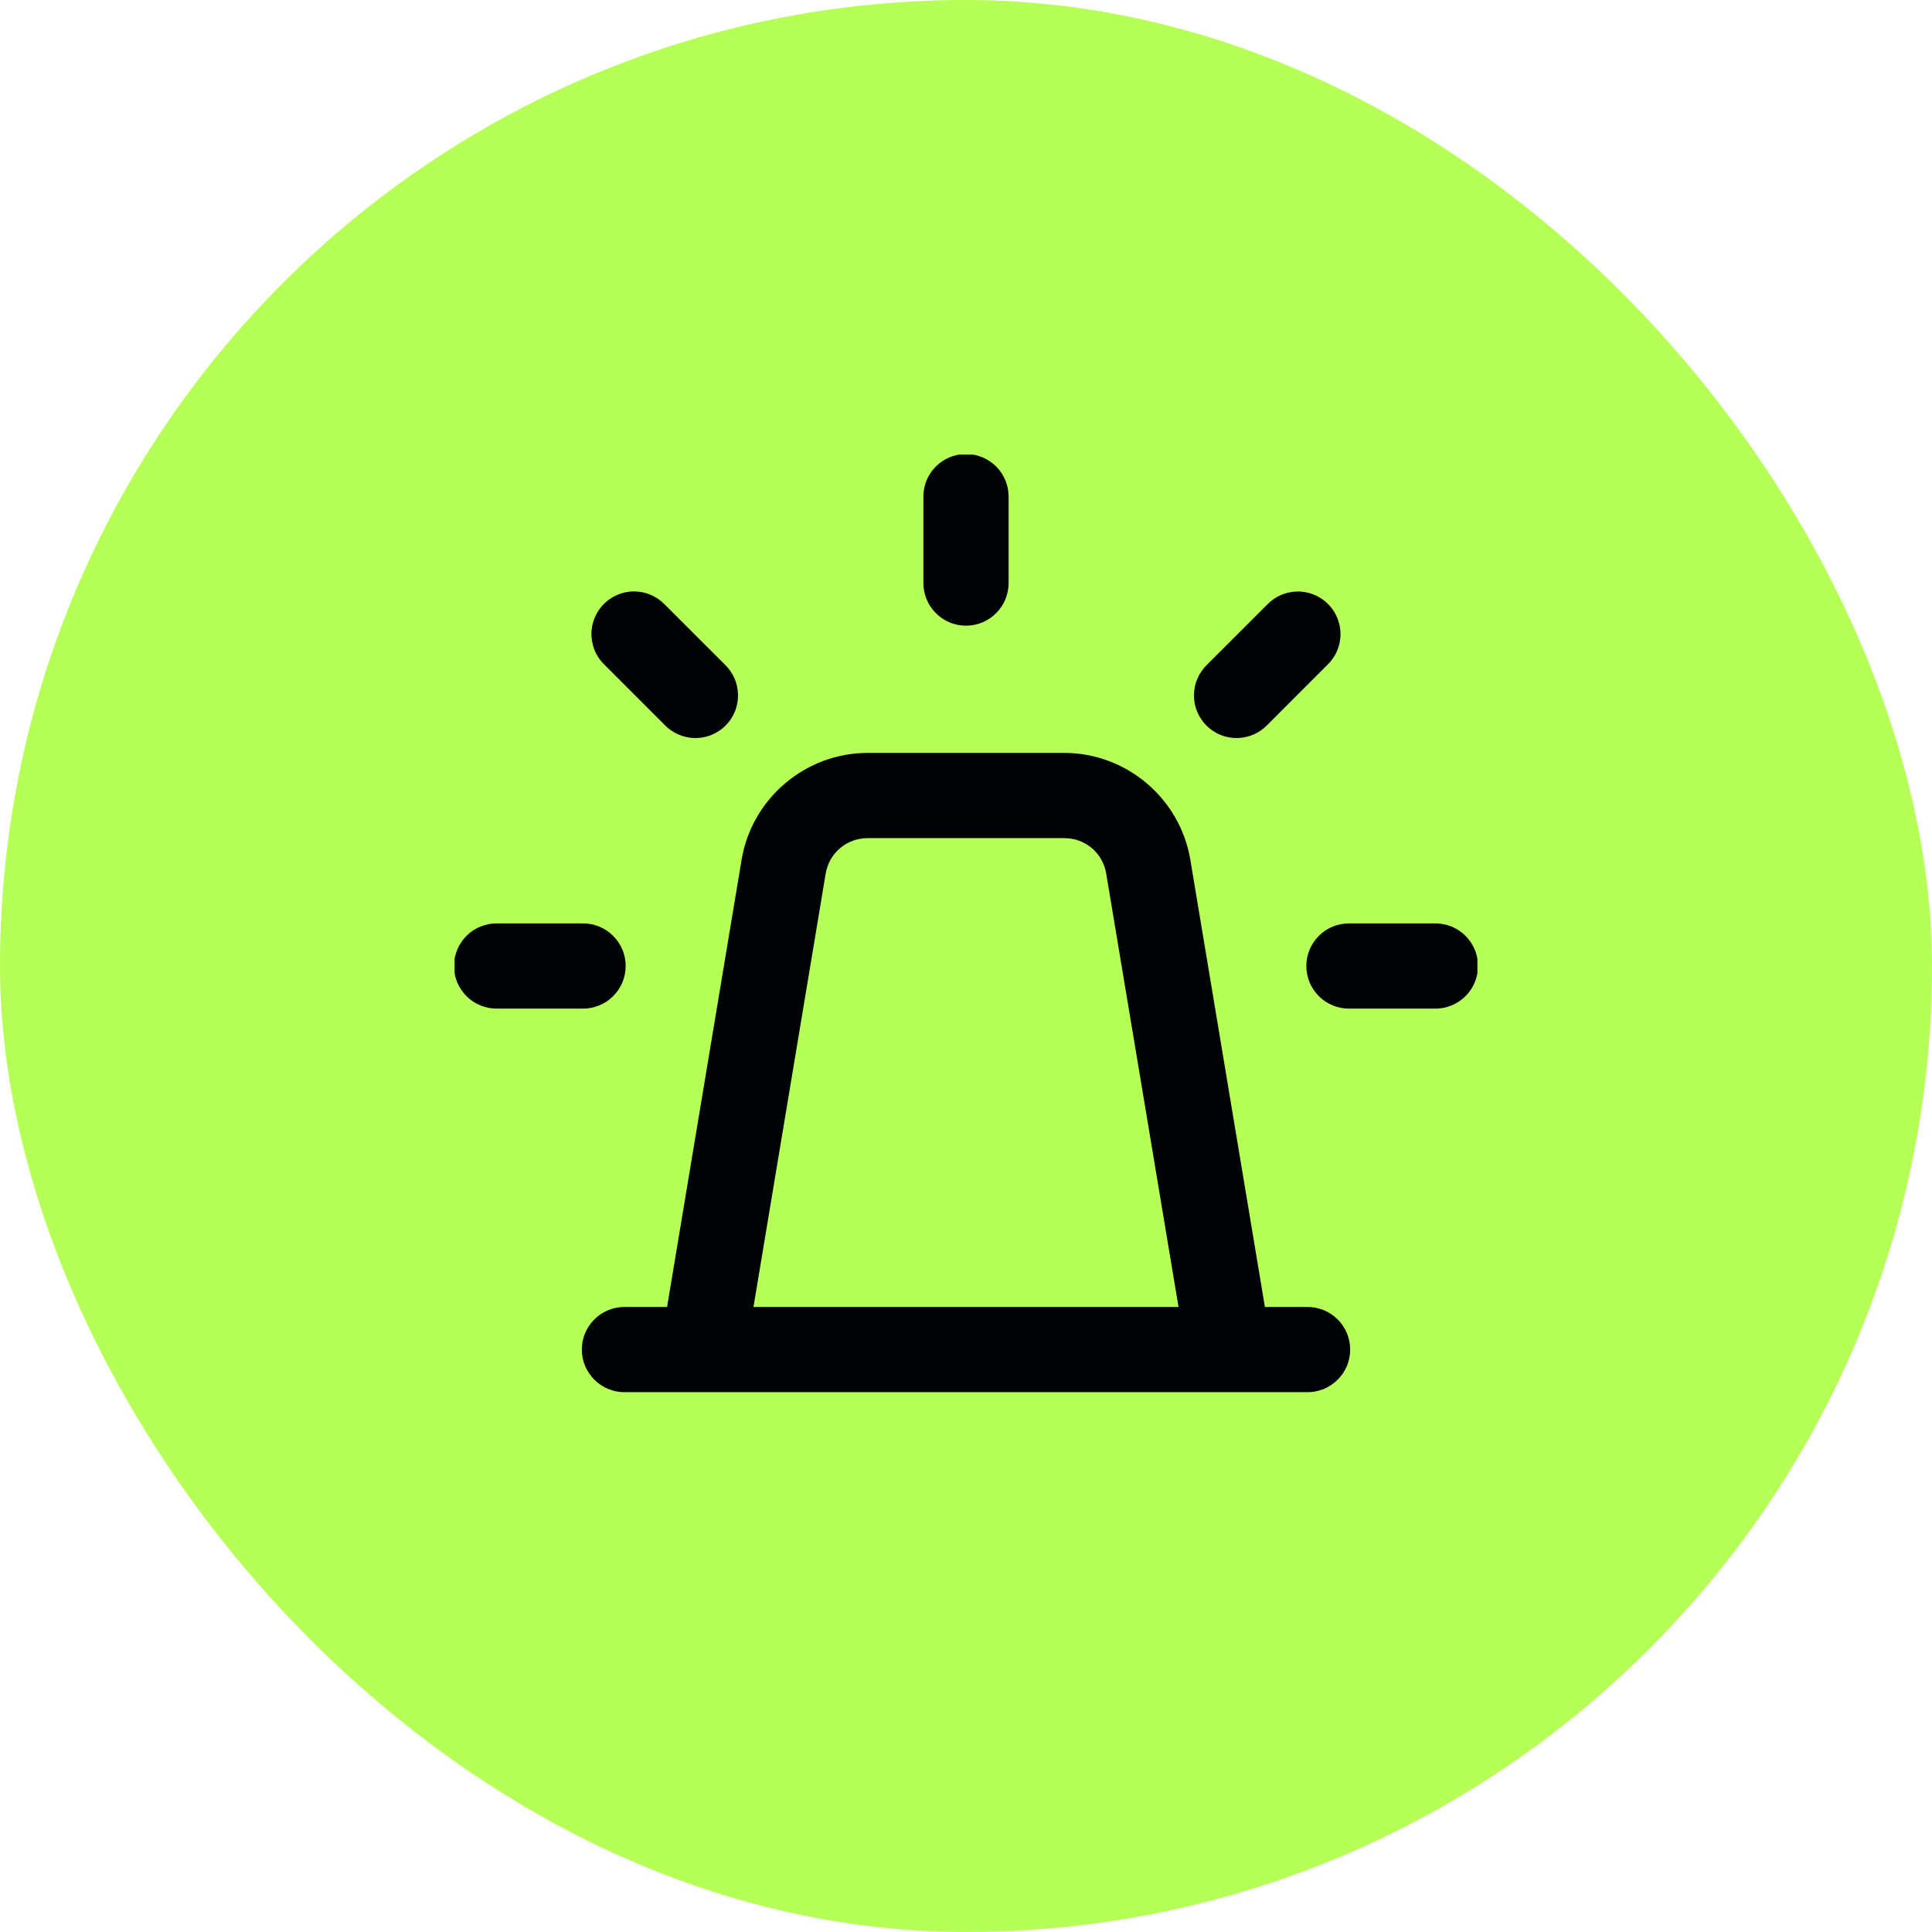
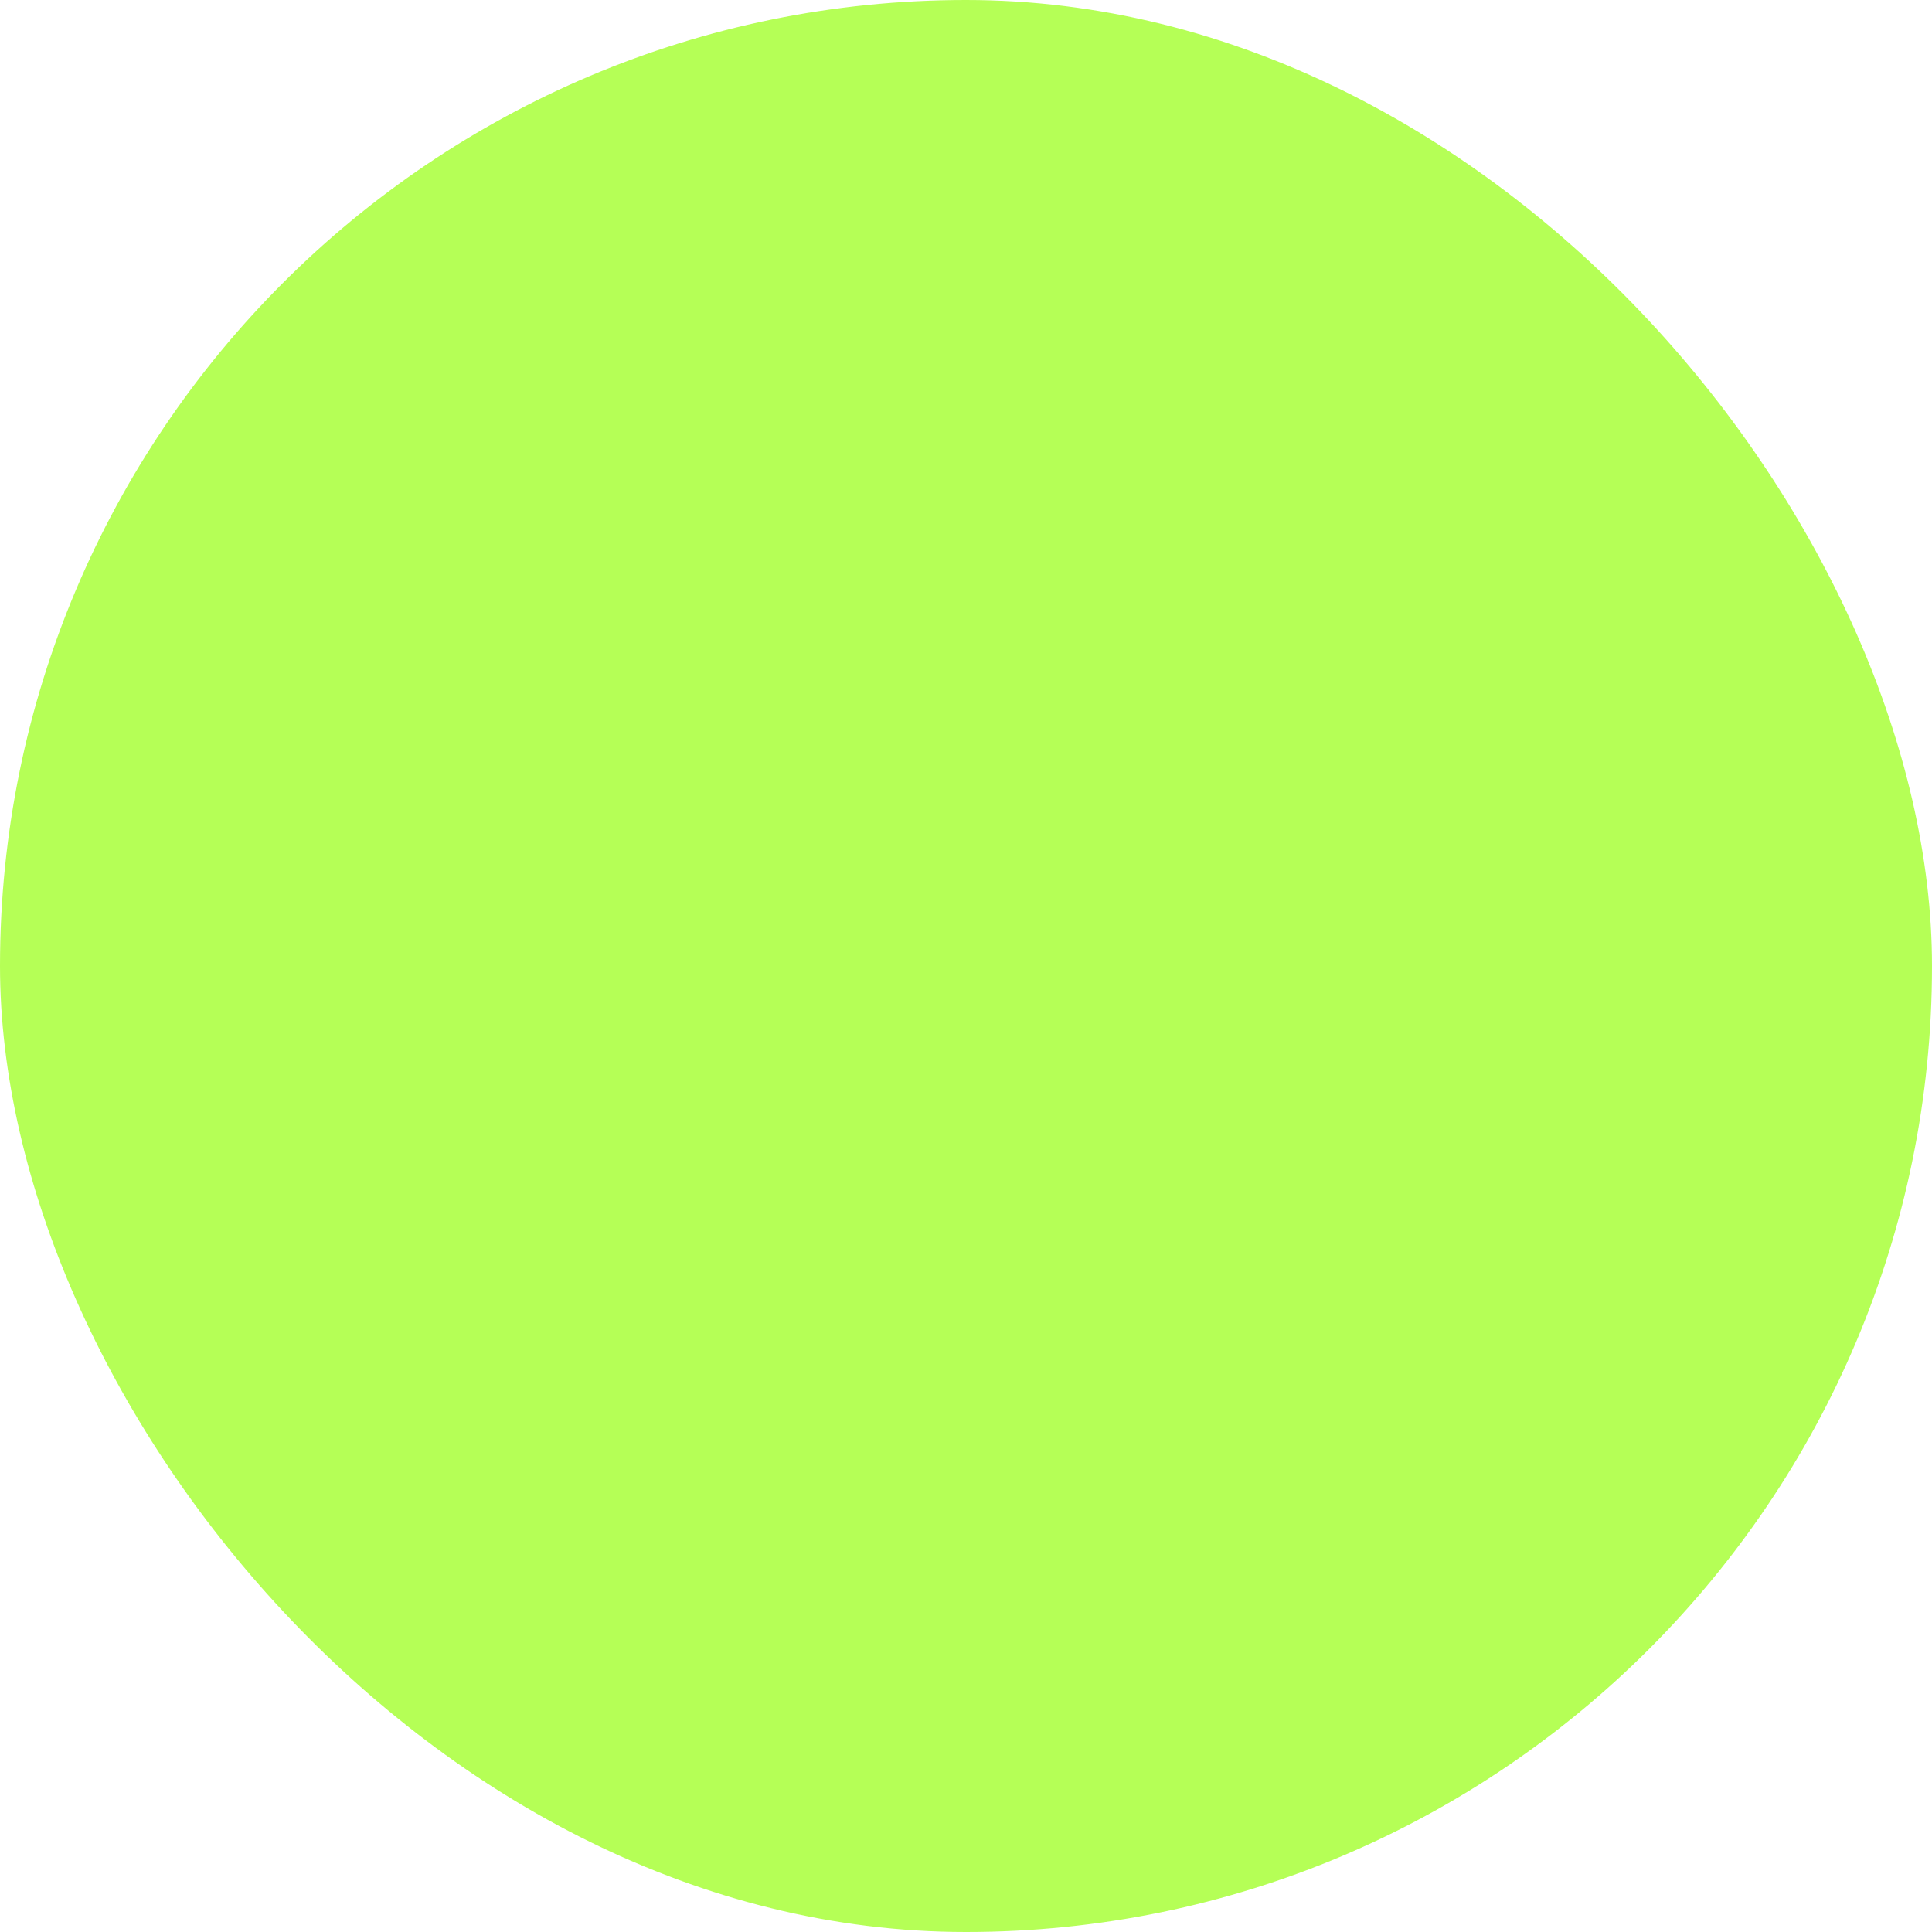
<svg xmlns="http://www.w3.org/2000/svg" width="34" height="34" viewBox="0 0 34 34" fill="none">
  <rect width="34" height="34" rx="17" fill="#B5FF56" />
  <g clip-path="url(#clip0_224_1279)">
-     <path d="M16.988 7.99C16.79 7.993 16.6 8.075 16.462 8.217C16.323 8.36 16.247 8.551 16.25 8.75V10.25C16.248 10.35 16.267 10.448 16.304 10.54C16.341 10.633 16.396 10.716 16.466 10.787C16.536 10.858 16.619 10.914 16.71 10.953C16.802 10.991 16.901 11.011 17 11.011C17.099 11.011 17.198 10.991 17.289 10.953C17.381 10.914 17.464 10.858 17.534 10.787C17.604 10.716 17.659 10.633 17.696 10.54C17.733 10.448 17.751 10.35 17.75 10.25V8.75C17.751 8.65 17.733 8.55 17.695 8.457C17.657 8.364 17.601 8.28 17.53 8.209C17.459 8.138 17.374 8.082 17.281 8.044C17.188 8.007 17.089 7.988 16.988 7.99ZM11.158 10.408C11.009 10.408 10.863 10.453 10.739 10.537C10.615 10.62 10.519 10.739 10.463 10.877C10.407 11.016 10.393 11.168 10.425 11.314C10.455 11.46 10.529 11.594 10.637 11.697L11.697 12.758C11.766 12.83 11.849 12.887 11.941 12.927C12.032 12.966 12.131 12.987 12.231 12.989C12.33 12.989 12.429 12.971 12.522 12.933C12.614 12.895 12.698 12.839 12.769 12.769C12.839 12.698 12.895 12.614 12.933 12.522C12.97 12.43 12.989 12.331 12.988 12.231C12.987 12.131 12.966 12.032 12.927 11.941C12.887 11.849 12.83 11.767 12.758 11.697L11.697 10.637C11.627 10.565 11.543 10.507 11.451 10.468C11.358 10.428 11.259 10.408 11.158 10.408ZM22.818 10.41C22.623 10.416 22.439 10.497 22.303 10.637L21.242 11.697C21.17 11.767 21.113 11.849 21.073 11.941C21.034 12.032 21.013 12.131 21.012 12.231C21.011 12.331 21.029 12.43 21.067 12.522C21.105 12.614 21.161 12.698 21.231 12.769C21.302 12.839 21.386 12.895 21.478 12.933C21.57 12.971 21.669 12.989 21.769 12.989C21.869 12.987 21.968 12.966 22.059 12.927C22.151 12.887 22.234 12.83 22.303 12.758L23.363 11.697C23.472 11.592 23.546 11.456 23.576 11.308C23.606 11.16 23.59 11.006 23.531 10.867C23.472 10.728 23.373 10.61 23.245 10.528C23.118 10.447 22.969 10.405 22.818 10.41ZM15.27 13.25C14.175 13.25 13.231 14.05 13.051 15.13L11.76 22.877L11.74 23H11C10.901 22.999 10.802 23.017 10.71 23.054C10.617 23.091 10.534 23.146 10.463 23.216C10.392 23.286 10.336 23.369 10.297 23.461C10.259 23.552 10.239 23.651 10.239 23.75C10.239 23.849 10.259 23.948 10.297 24.04C10.336 24.131 10.392 24.214 10.463 24.284C10.534 24.354 10.617 24.409 10.71 24.446C10.802 24.483 10.901 24.502 11 24.5H23C23.099 24.502 23.198 24.483 23.29 24.446C23.382 24.409 23.466 24.354 23.537 24.284C23.608 24.214 23.664 24.131 23.703 24.04C23.741 23.948 23.761 23.849 23.761 23.75C23.761 23.651 23.741 23.552 23.703 23.461C23.664 23.369 23.608 23.286 23.537 23.216C23.466 23.146 23.382 23.091 23.29 23.054C23.198 23.017 23.099 22.999 23 23H22.26L22.24 22.877L20.948 15.13C20.767 14.05 19.823 13.25 18.729 13.25H15.27ZM15.27 14.75H18.729C19.101 14.75 19.407 15.01 19.468 15.377L20.74 23H13.26L14.53 15.377C14.591 15.011 14.899 14.75 15.27 14.75ZM8.75 16.25C8.651 16.249 8.552 16.267 8.46 16.304C8.367 16.341 8.283 16.396 8.213 16.466C8.142 16.536 8.086 16.619 8.047 16.711C8.009 16.802 7.989 16.901 7.989 17C7.989 17.099 8.009 17.198 8.047 17.29C8.086 17.381 8.142 17.464 8.213 17.534C8.283 17.604 8.367 17.659 8.46 17.696C8.552 17.733 8.651 17.752 8.75 17.75H10.25C10.349 17.752 10.448 17.733 10.54 17.696C10.632 17.659 10.716 17.604 10.787 17.534C10.858 17.464 10.914 17.381 10.953 17.29C10.991 17.198 11.011 17.099 11.011 17C11.011 16.901 10.991 16.802 10.953 16.711C10.914 16.619 10.858 16.536 10.787 16.466C10.716 16.396 10.632 16.341 10.54 16.304C10.448 16.267 10.349 16.249 10.25 16.25H8.75ZM23.75 16.25C23.651 16.249 23.552 16.267 23.46 16.304C23.367 16.341 23.284 16.396 23.213 16.466C23.142 16.536 23.086 16.619 23.047 16.711C23.009 16.802 22.989 16.901 22.989 17C22.989 17.099 23.009 17.198 23.047 17.29C23.086 17.381 23.142 17.464 23.213 17.534C23.284 17.604 23.367 17.659 23.46 17.696C23.552 17.733 23.651 17.752 23.75 17.75H25.25C25.349 17.752 25.448 17.733 25.54 17.696C25.632 17.659 25.716 17.604 25.787 17.534C25.858 17.464 25.914 17.381 25.953 17.29C25.991 17.198 26.011 17.099 26.011 17C26.011 16.901 25.991 16.802 25.953 16.711C25.914 16.619 25.858 16.536 25.787 16.466C25.716 16.396 25.632 16.341 25.54 16.304C25.448 16.267 25.349 16.249 25.25 16.25H23.75Z" fill="#000303" />
-   </g>
+     </g>
  <defs>
    <clipPath id="clip0_224_1279">
-       <rect width="18" height="18" fill="white" transform="translate(8 8)" />
-     </clipPath>
+       </clipPath>
  </defs>
</svg>